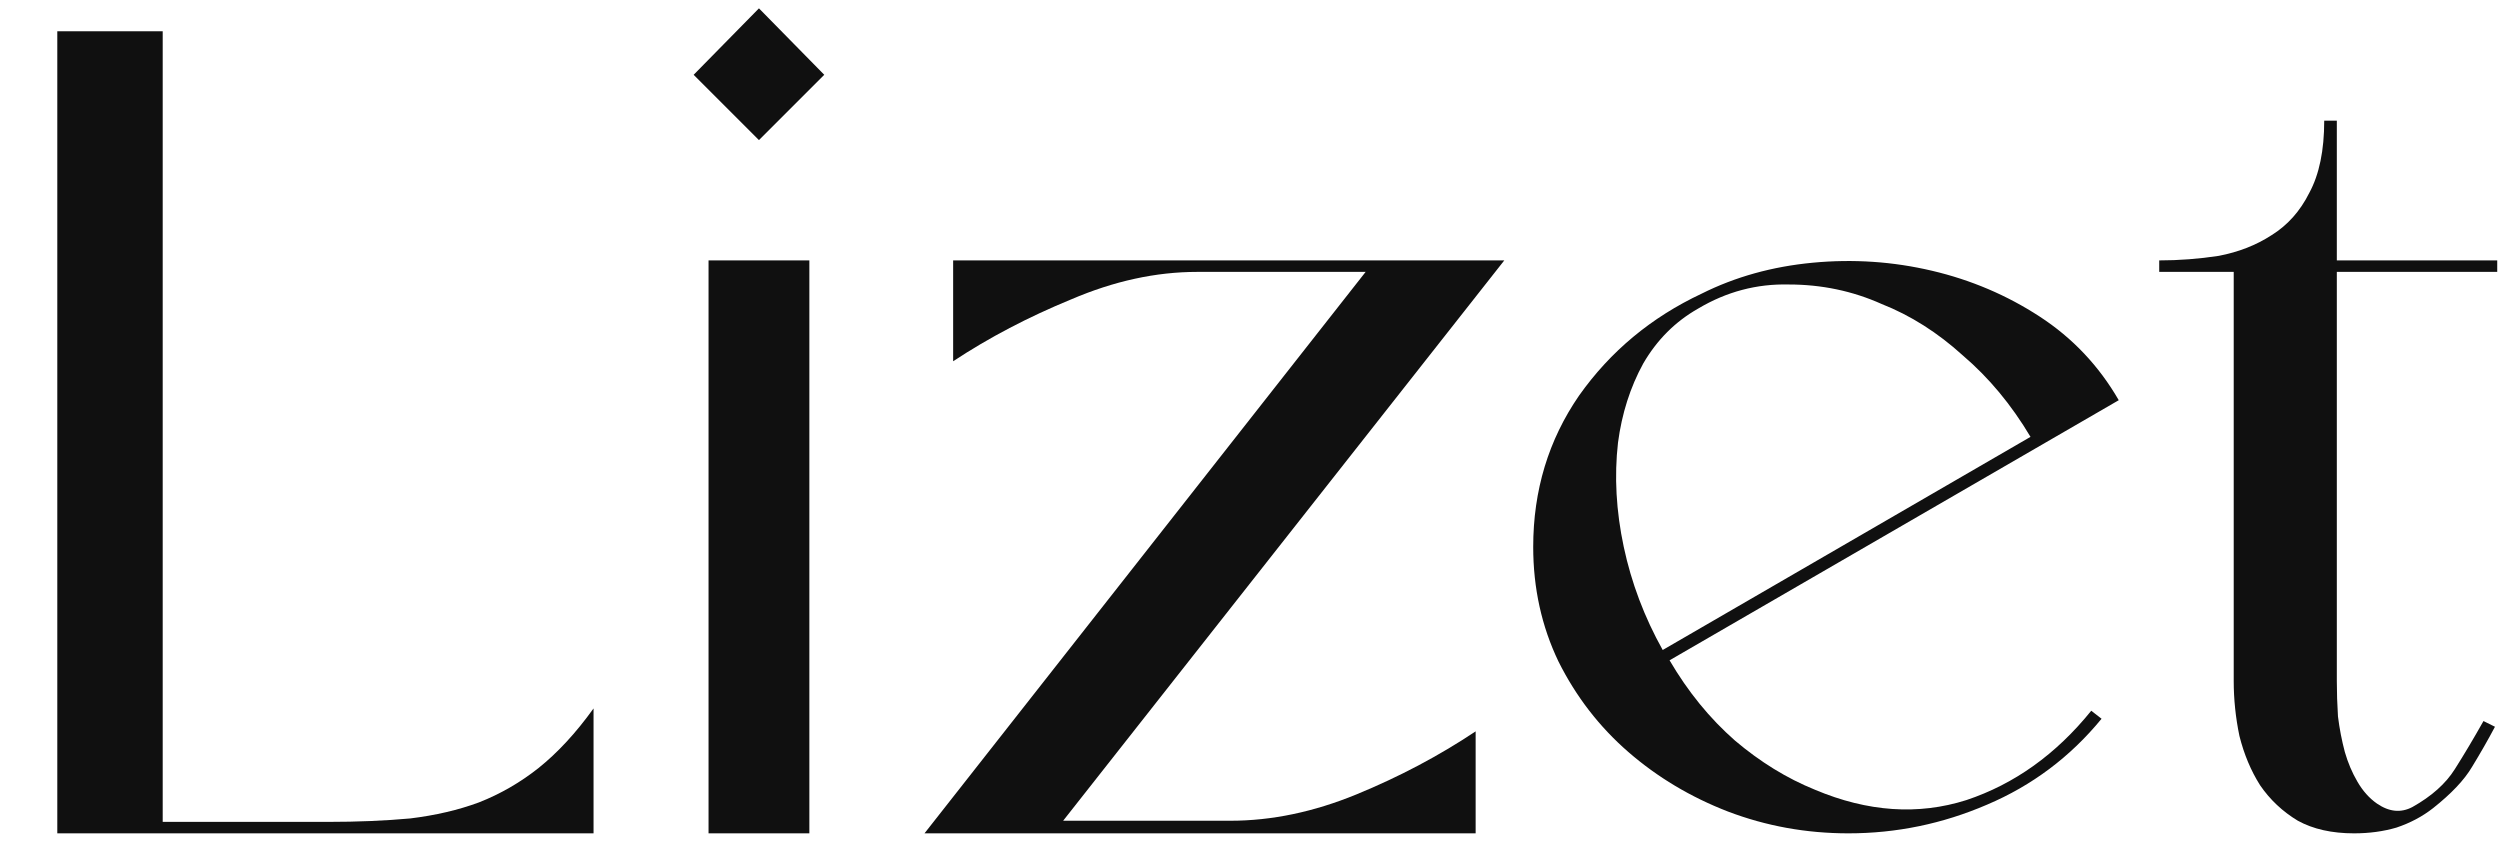
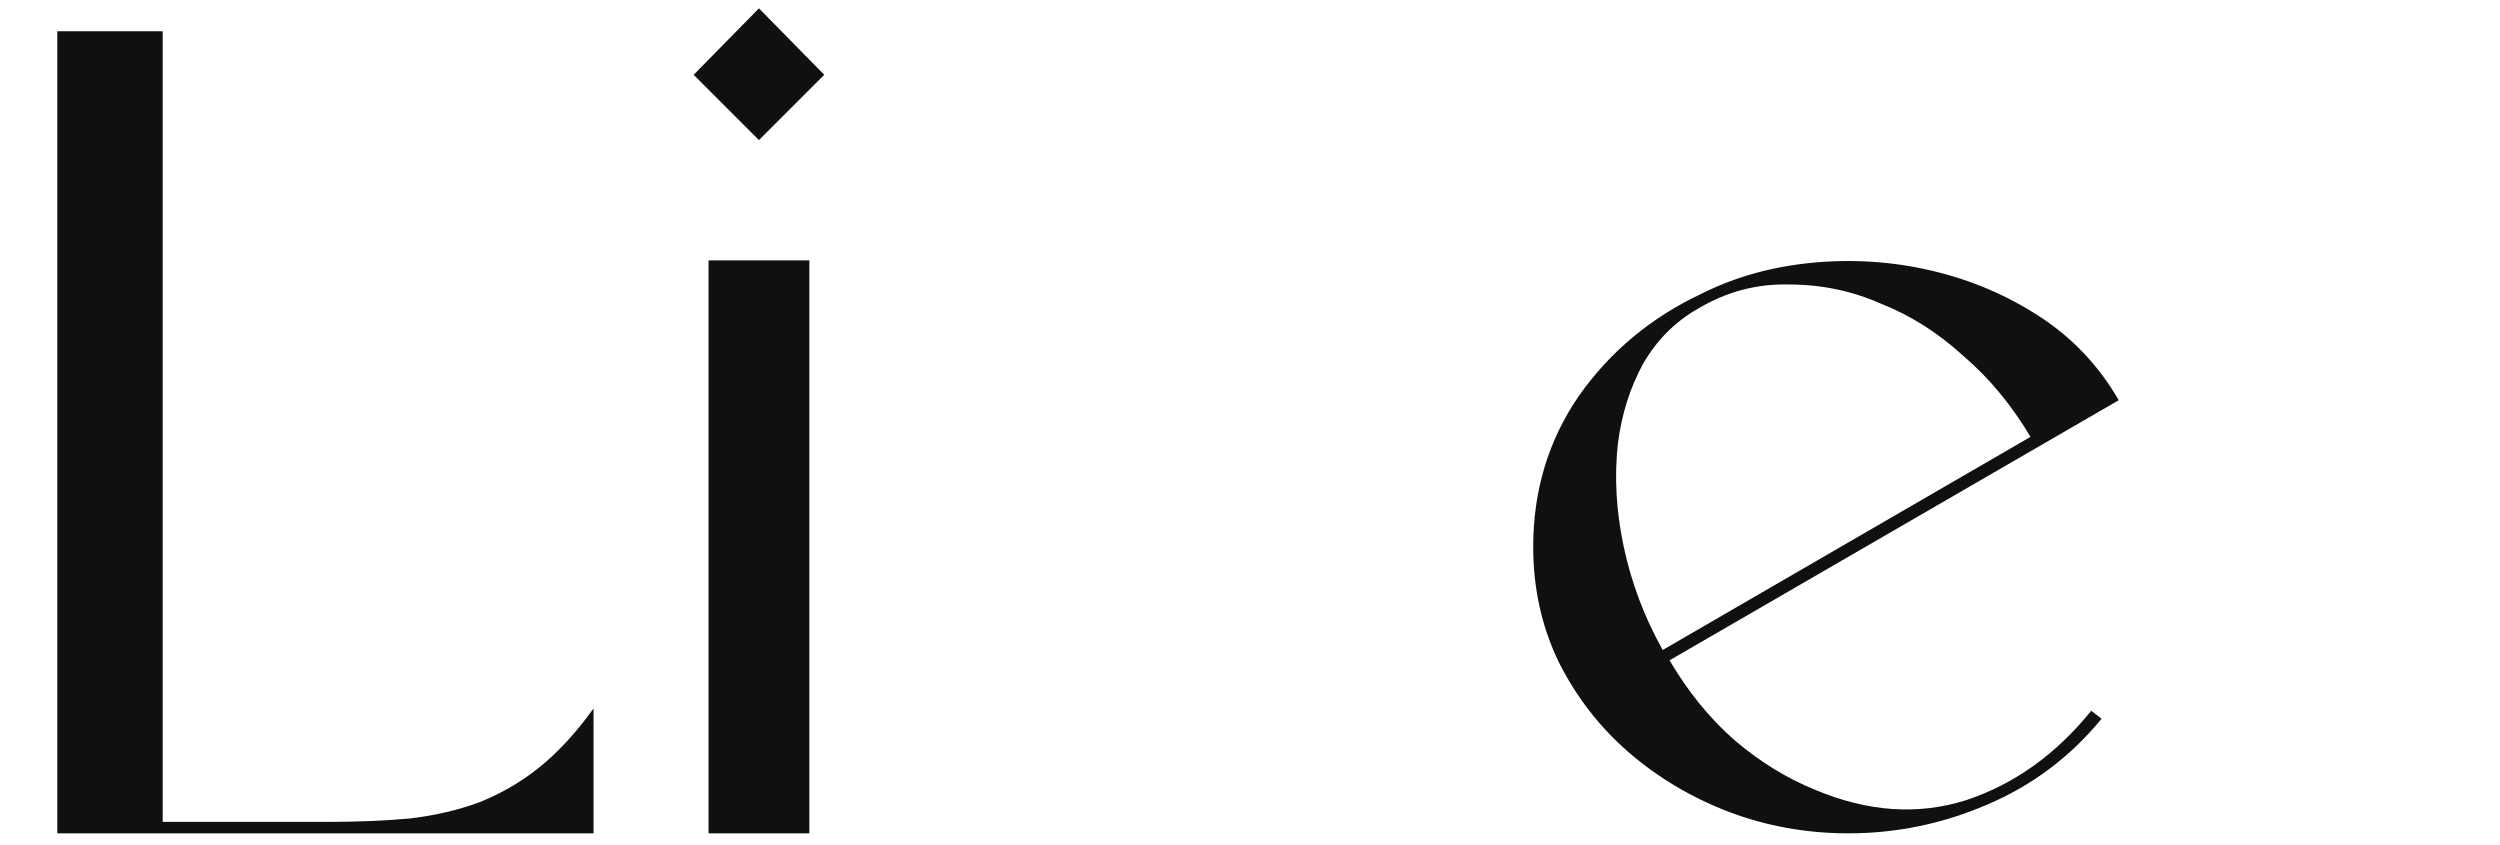
<svg xmlns="http://www.w3.org/2000/svg" width="74" height="25" viewBox="0 0 74 25" fill="none">
  <path d="M1.696 24.667V0.925H4.816V24.328H9.7C10.582 24.328 11.396 24.294 12.142 24.226C12.888 24.135 13.567 23.977 14.177 23.751C14.81 23.502 15.398 23.163 15.941 22.733C16.506 22.281 17.049 21.693 17.569 20.97V24.667H1.696Z" fill="#101010" />
  <path d="M22.465 0.247L24.398 2.214L22.465 4.147L20.532 2.214L22.465 0.247ZM20.973 7.708H23.957V24.667H20.973V7.708Z" fill="#101010" />
-   <path d="M31.469 24.294H36.421C37.642 24.294 38.886 24.034 40.152 23.514C41.418 22.994 42.594 22.372 43.679 21.648V24.667H27.365L40.423 8.048H35.437C34.216 8.048 32.973 8.319 31.706 8.862C30.44 9.382 29.276 9.992 28.213 10.693V7.708H44.527L31.469 24.294Z" fill="#101010" />
  <path d="M54.711 24.667C53.467 24.667 52.28 24.452 51.149 24.022C50.041 23.593 49.058 23.005 48.199 22.259C47.339 21.512 46.65 20.619 46.13 19.579C45.632 18.539 45.383 17.409 45.383 16.188C45.383 14.514 45.836 13.022 46.74 11.71C47.667 10.399 48.877 9.393 50.369 8.692C51.364 8.194 52.461 7.889 53.659 7.776C54.857 7.663 56.033 7.742 57.186 8.014C58.34 8.285 59.402 8.737 60.374 9.37C61.347 10.003 62.127 10.829 62.715 11.846L49.419 19.545C49.962 20.472 50.606 21.264 51.353 21.919C52.099 22.552 52.89 23.039 53.727 23.378C55.287 24.034 56.779 24.135 58.204 23.683C59.628 23.208 60.861 22.326 61.901 21.038L62.206 21.275C61.279 22.406 60.148 23.253 58.814 23.819C57.503 24.384 56.135 24.667 54.711 24.667ZM60.103 12.931C59.538 11.982 58.871 11.179 58.102 10.523C57.356 9.845 56.553 9.336 55.694 8.997C54.835 8.613 53.919 8.421 52.947 8.421C51.997 8.398 51.104 8.635 50.267 9.133C49.589 9.517 49.046 10.06 48.639 10.761C48.255 11.462 48.006 12.242 47.893 13.101C47.78 14.096 47.837 15.125 48.063 16.188C48.289 17.25 48.673 18.268 49.216 19.24L60.103 12.931Z" fill="#101010" />
-   <path d="M69.17 20.156C69.17 20.495 69.181 20.845 69.204 21.207C69.249 21.569 69.317 21.919 69.407 22.259C69.498 22.575 69.622 22.869 69.781 23.14C69.939 23.412 70.131 23.627 70.357 23.785C70.719 24.034 71.069 24.067 71.409 23.887C71.974 23.57 72.392 23.197 72.663 22.767C72.935 22.338 73.218 21.863 73.511 21.343L73.851 21.512C73.647 21.897 73.421 22.293 73.172 22.7C72.946 23.084 72.562 23.491 72.019 23.921C71.703 24.169 71.341 24.361 70.934 24.497C70.549 24.61 70.131 24.667 69.679 24.667C69.023 24.667 68.469 24.542 68.017 24.294C67.565 24.022 67.192 23.672 66.898 23.242C66.626 22.813 66.423 22.326 66.287 21.784C66.174 21.241 66.118 20.698 66.118 20.156V8.048H63.913V7.708C64.501 7.708 65.089 7.663 65.677 7.573C66.265 7.46 66.785 7.256 67.237 6.962C67.712 6.668 68.085 6.25 68.356 5.707C68.65 5.165 68.797 4.452 68.797 3.571H69.17V7.708H73.918V8.048H69.17V20.156Z" fill="#101010" />
</svg>